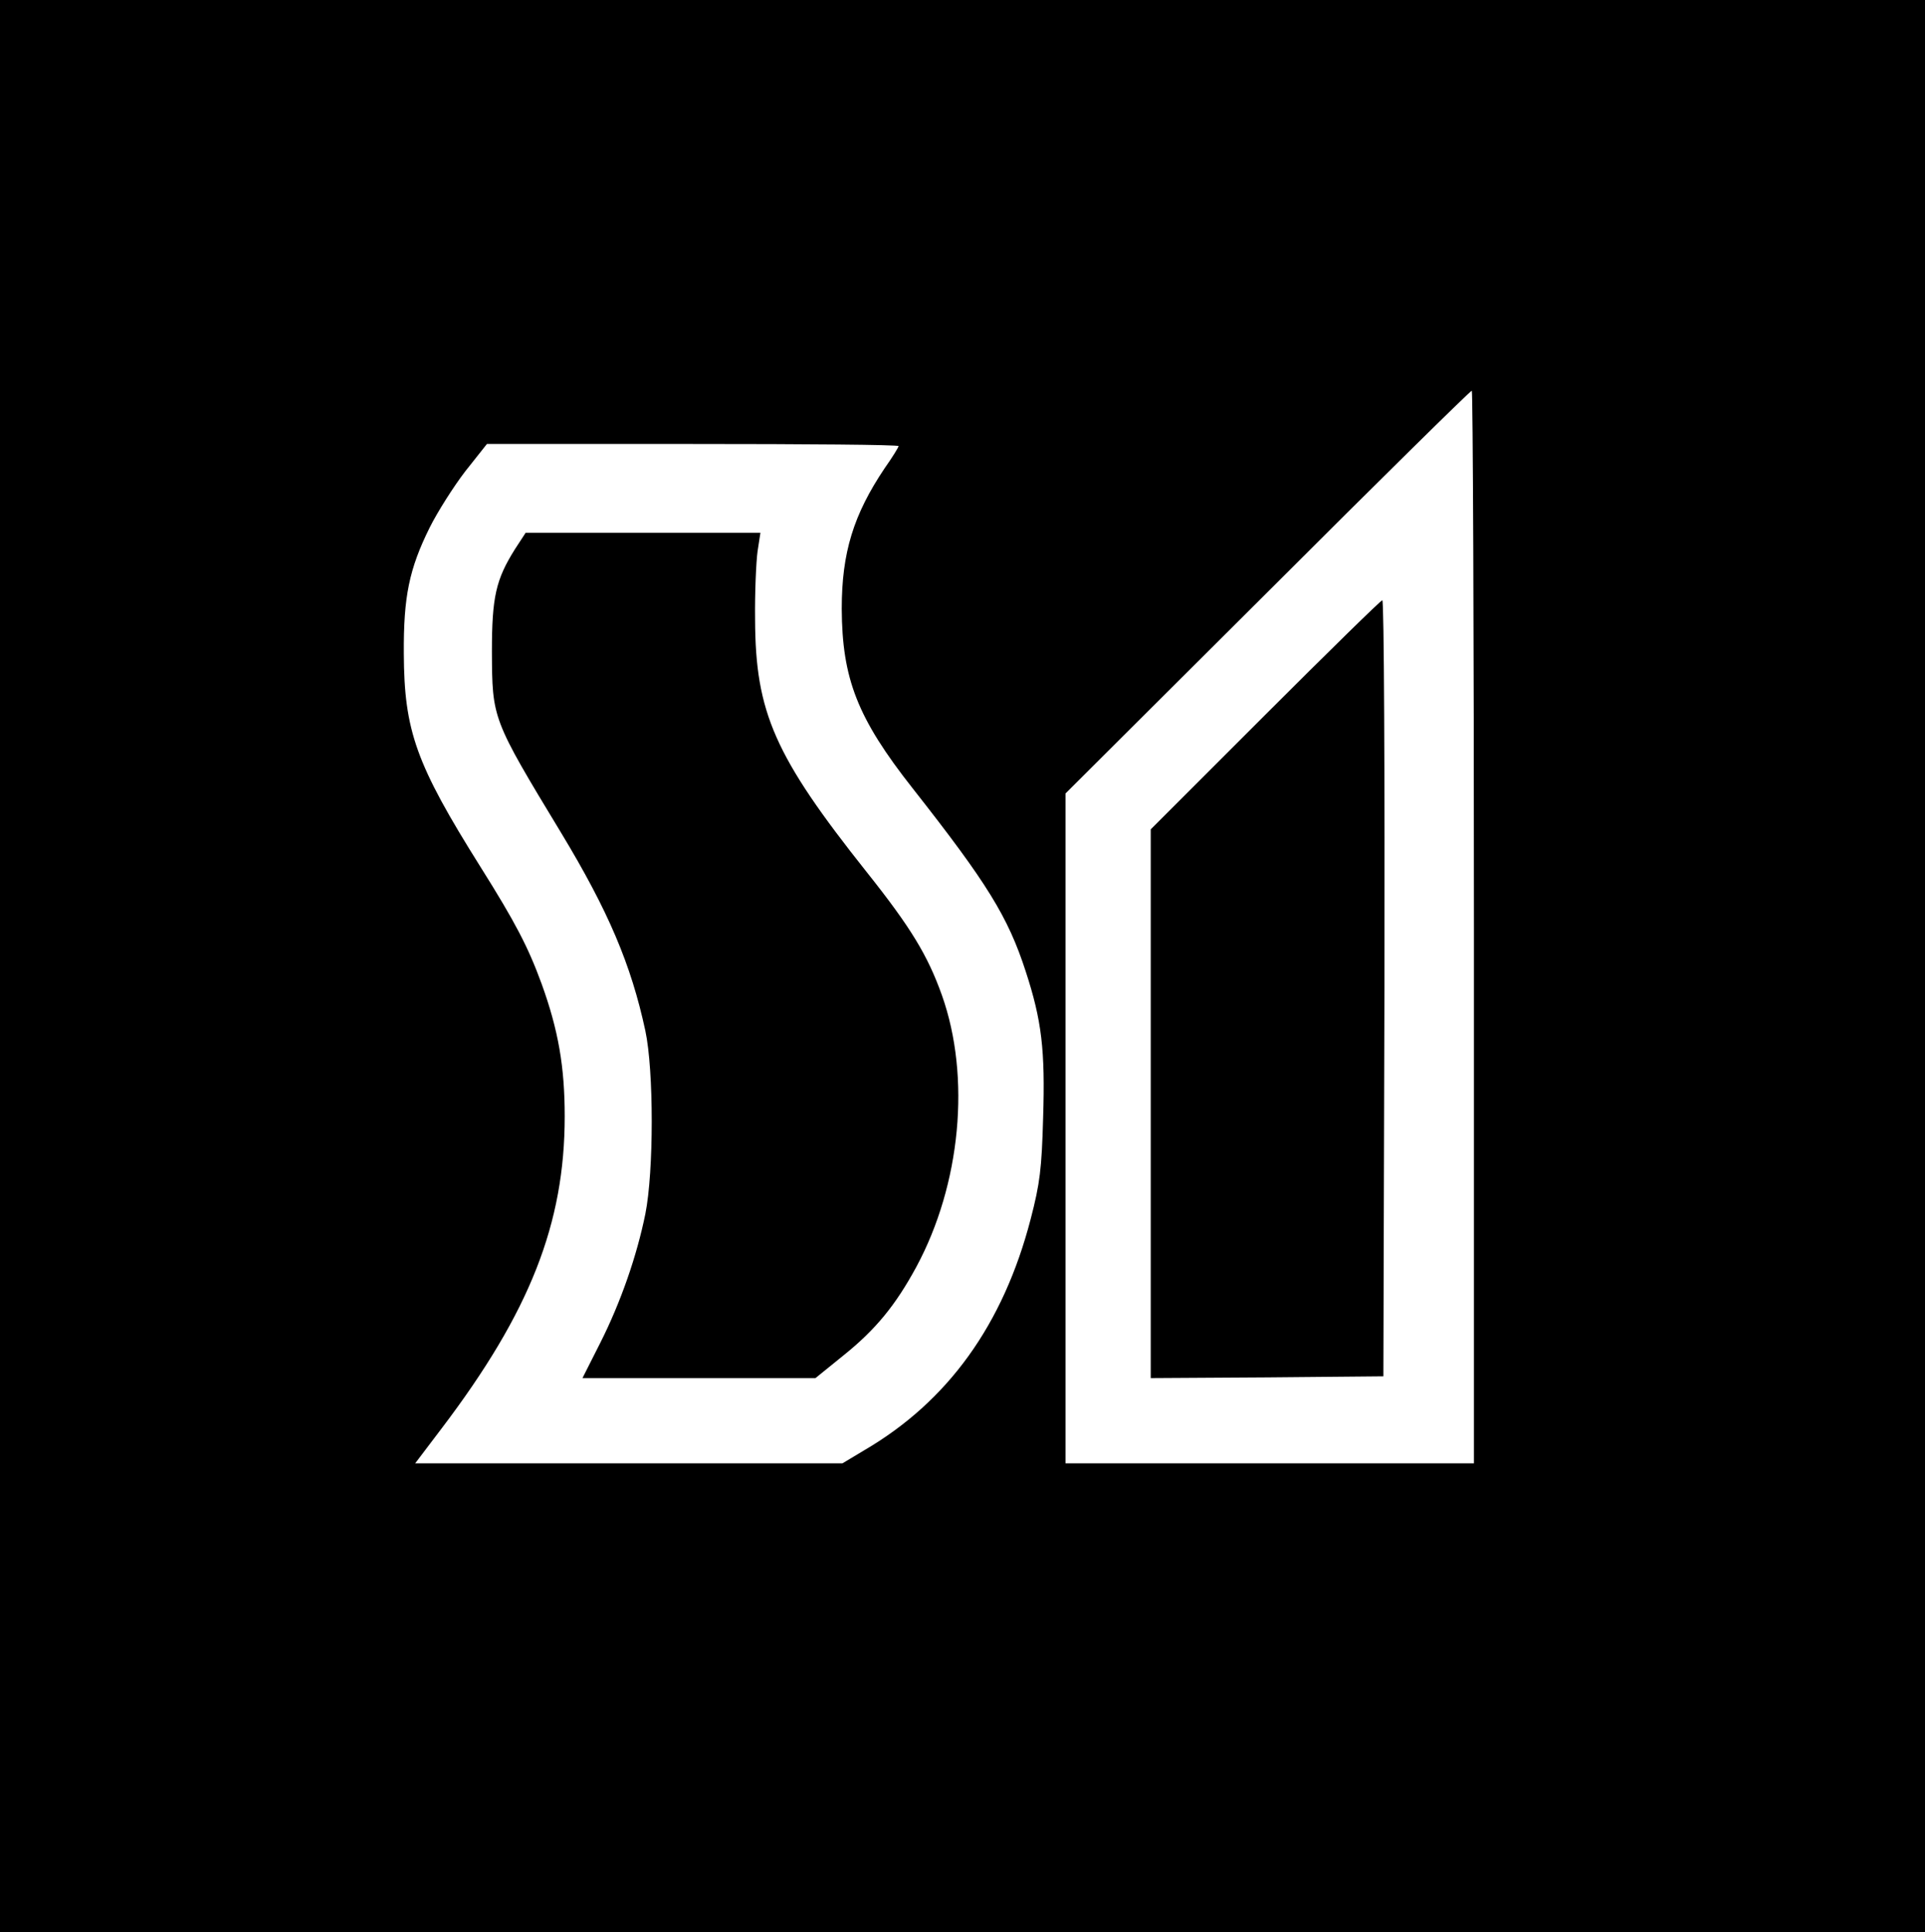
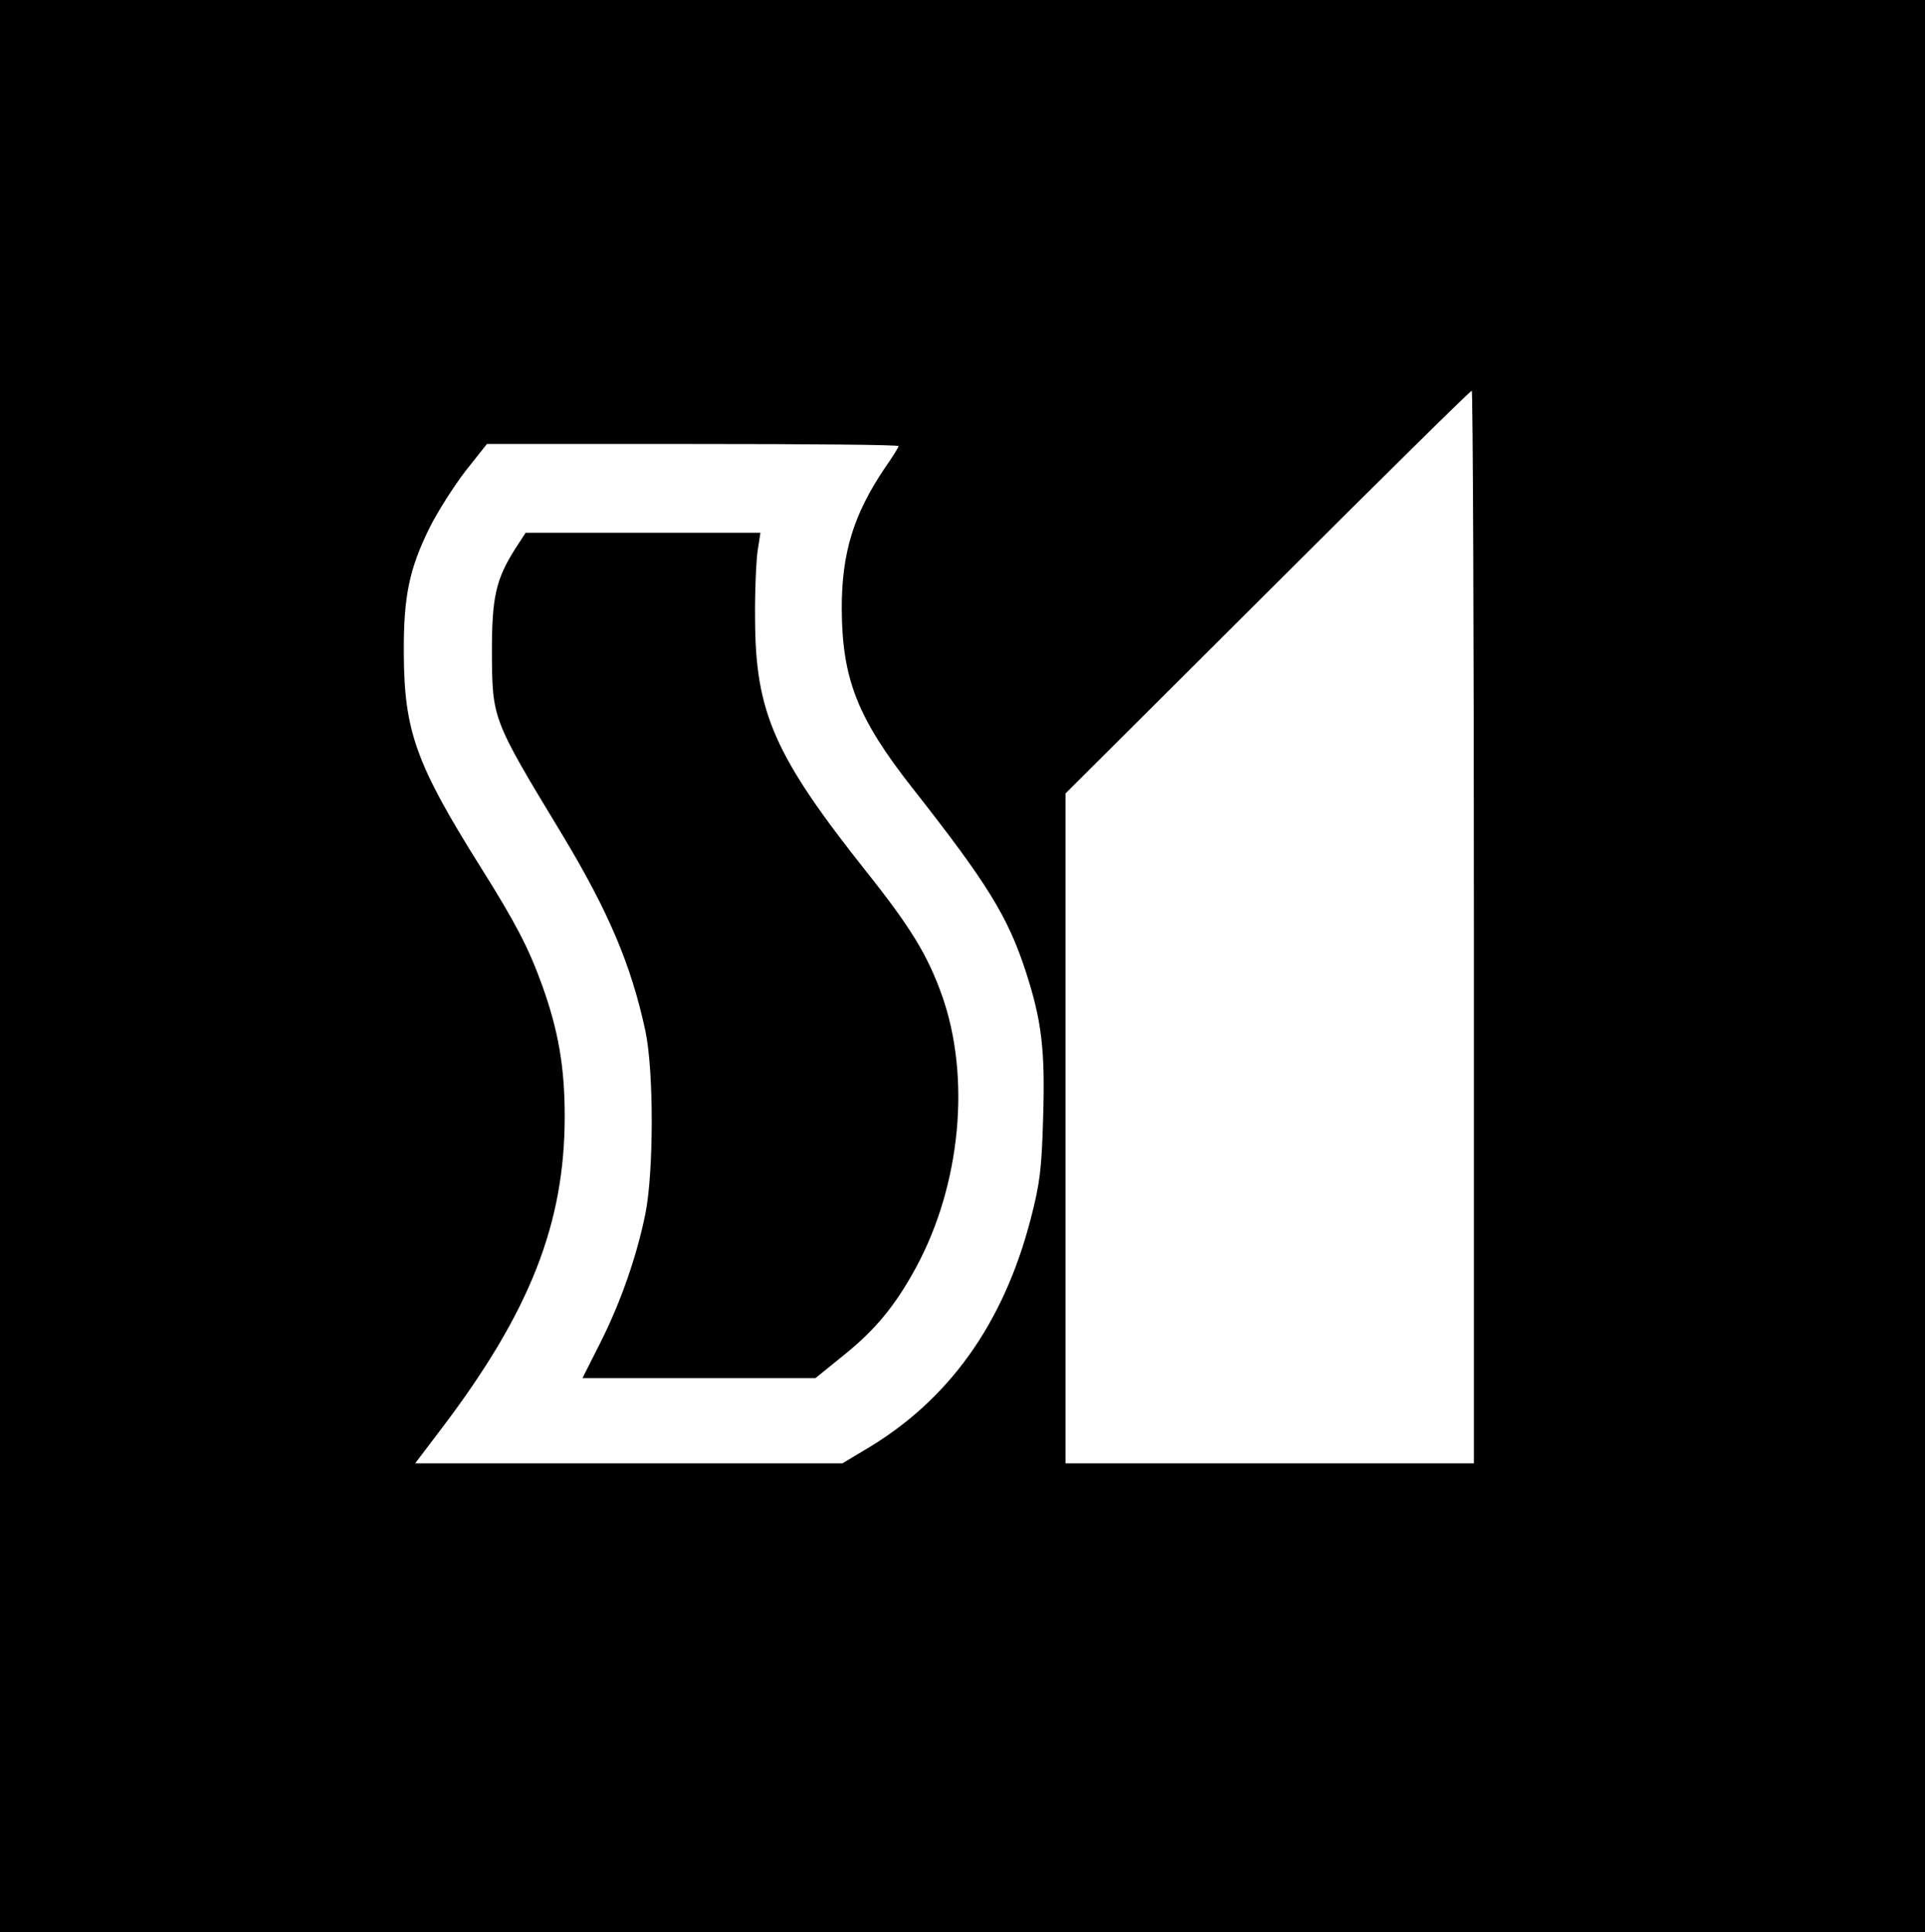
<svg xmlns="http://www.w3.org/2000/svg" version="1.0" width="542pt" height="544pt" viewBox="0 0 542 544" preserveAspectRatio="xMidYMid meet">
  <g transform="translate(0,544) scale(0.1,-0.1)" fill="#000000" stroke="none">
    <path d="M0 2720 l0 -2720 2710 0 2710 0 0 2720 0 2720 -2710 0 -2710 0 0 -2720z m4150 110 l0 -1510 -575 0 -575 0 0 943 0 943 569 567 c312 312 571 567 575 567 3 0 6 -679 6 -1510z m-1620 1354 c0 -3 -17 -31 -39 -62 -88 -131 -121 -238 -121 -396 1 -197 44 -308 200 -506 210 -267 268 -361 318 -515 45 -138 55 -221 49 -412 -4 -144 -9 -185 -35 -285 -77 -297 -233 -514 -470 -652 l-60 -36 -602 0 -601 0 75 99 c248 327 346 576 346 878 0 140 -18 243 -65 373 -38 104 -74 173 -172 329 -182 290 -215 383 -216 601 -1 160 15 238 73 355 22 44 67 115 100 158 l61 77 580 0 c318 0 579 -2 579 -6z" />
-     <path d="M3562 3427 l-322 -322 0 -773 0 -772 328 2 327 3 3 1093 c1 600 -1 1092 -6 1092 -4 0 -152 -145 -330 -323z" />
    <path d="M1450 3894 c-54 -86 -65 -135 -65 -289 1 -189 0 -188 195 -510 133 -220 197 -371 237 -557 24 -112 24 -396 0 -516 -24 -118 -69 -248 -127 -363 l-50 -99 328 0 328 0 79 64 c91 73 147 142 205 249 125 232 154 534 72 765 -40 112 -87 190 -212 347 -259 326 -313 449 -314 710 -1 77 3 164 7 193 l8 52 -331 0 -330 0 -30 -46z" />
  </g>
</svg>